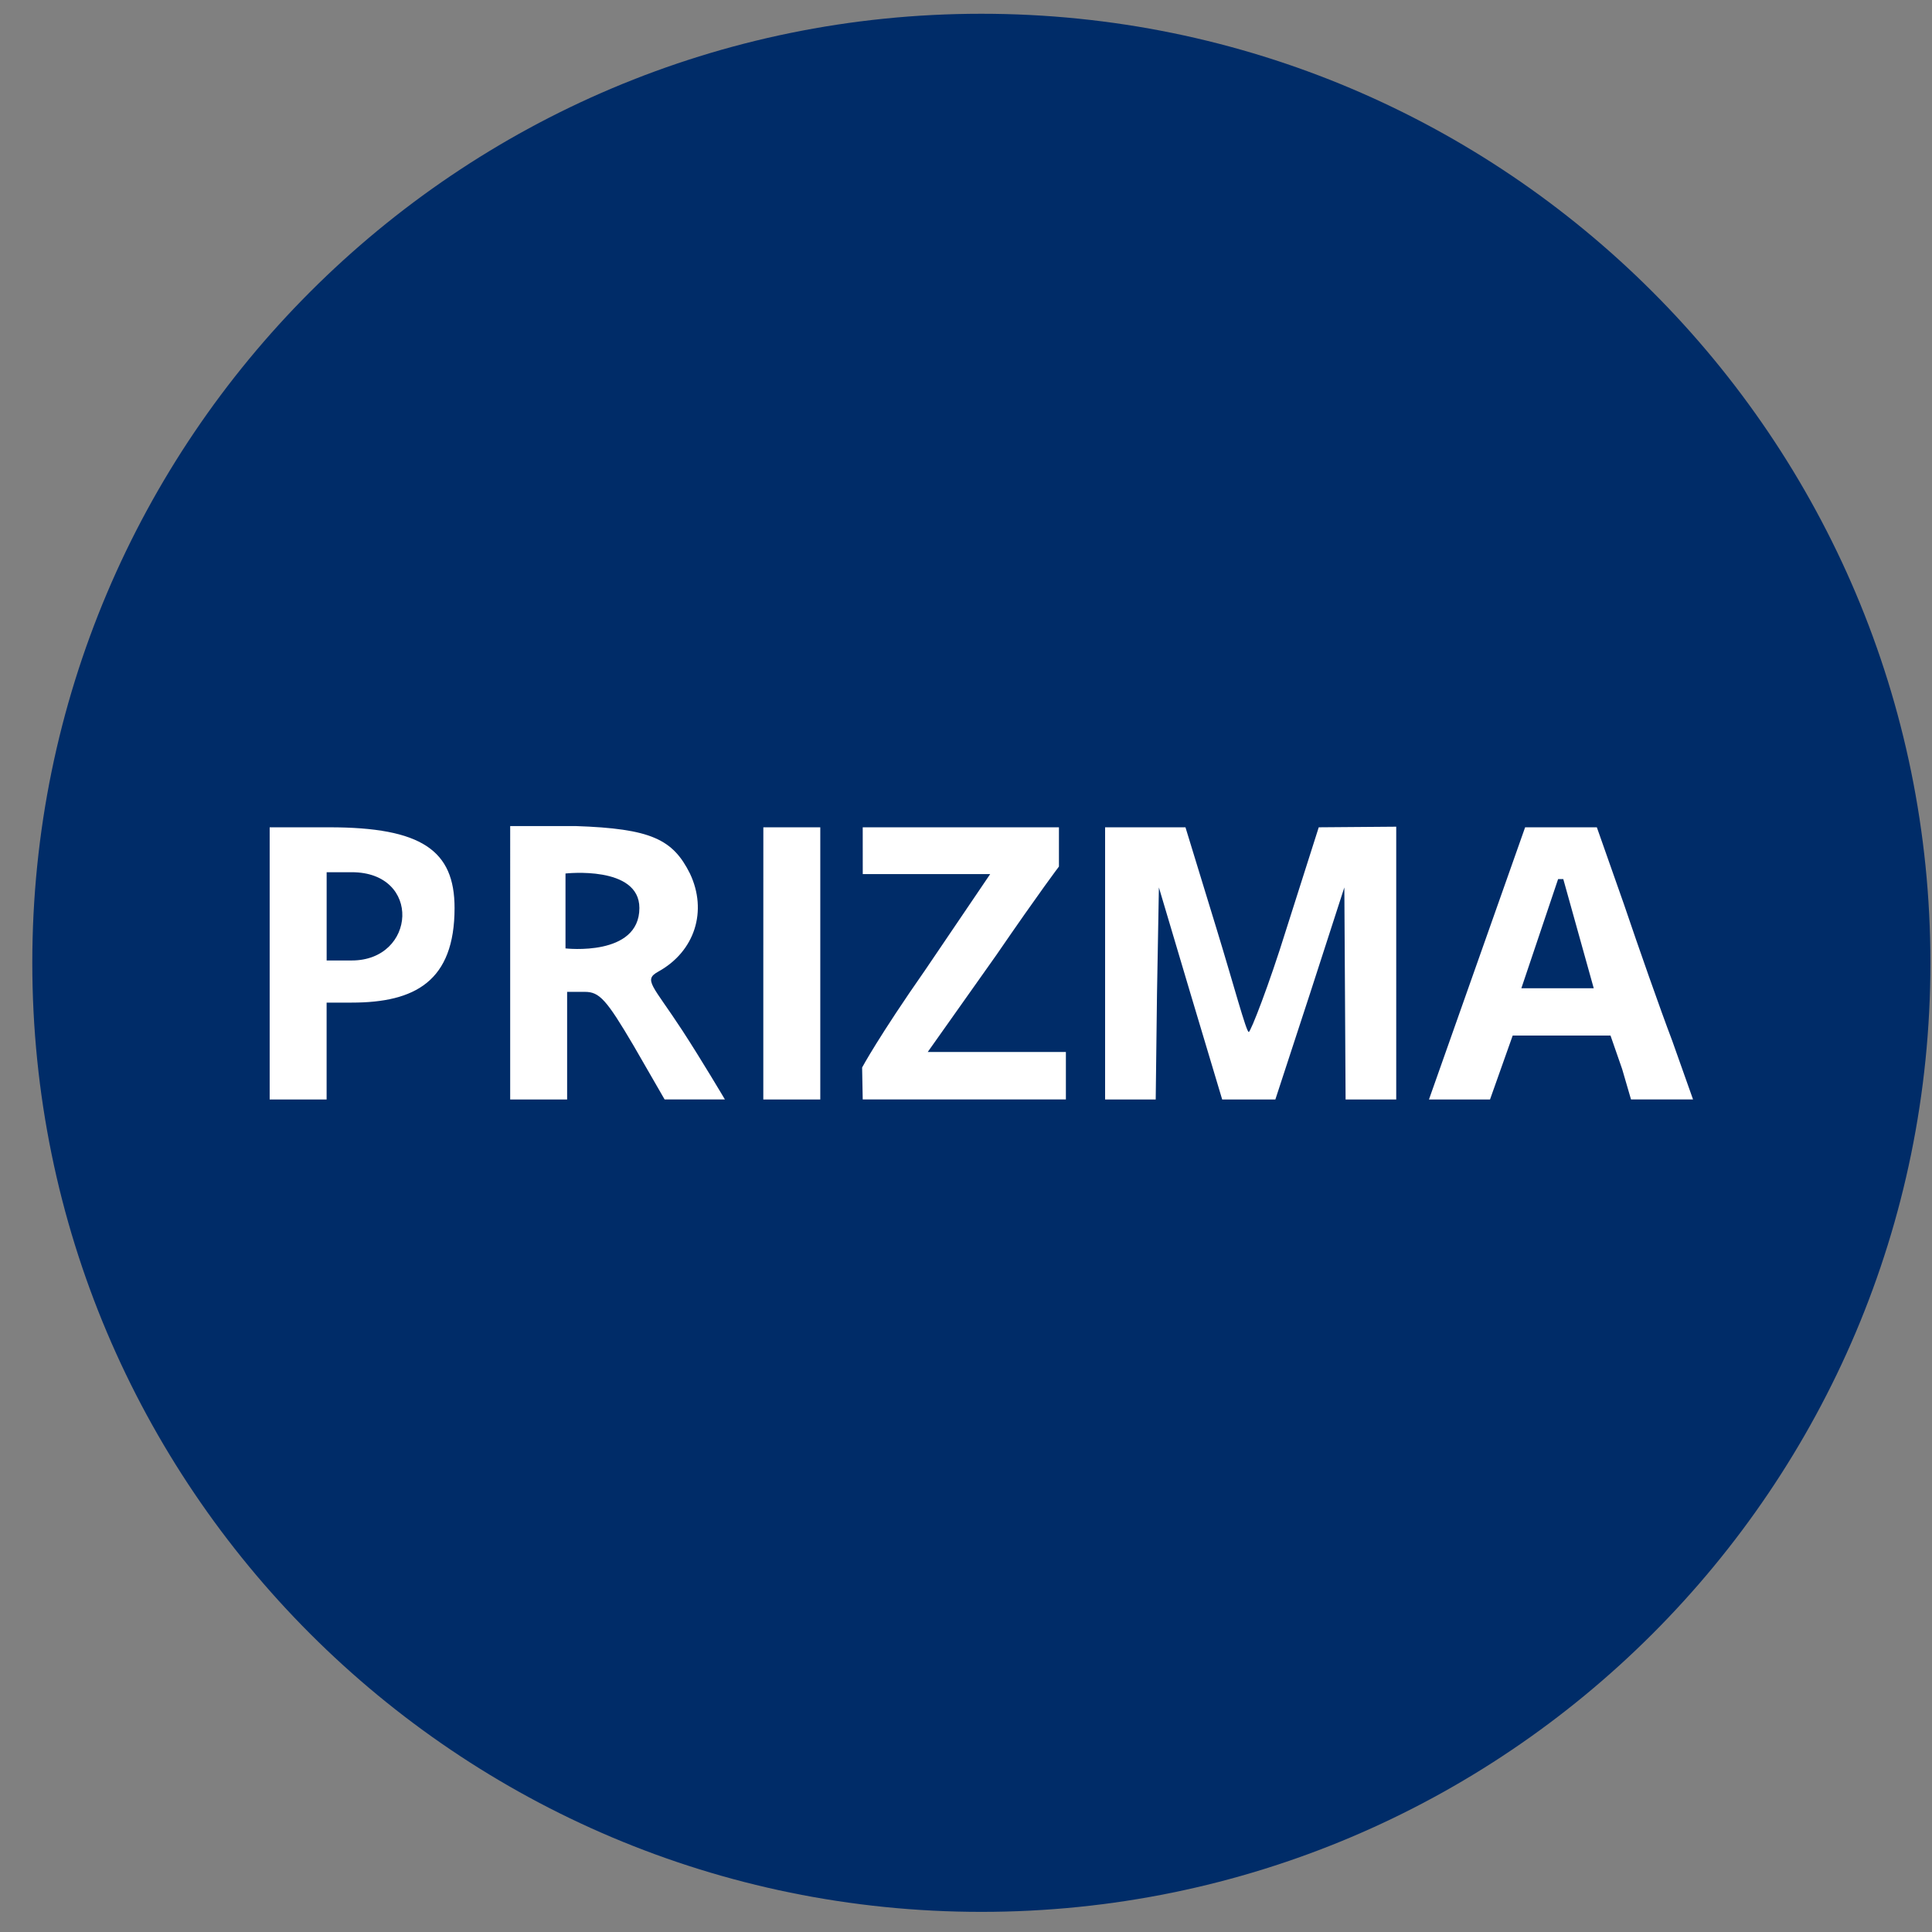
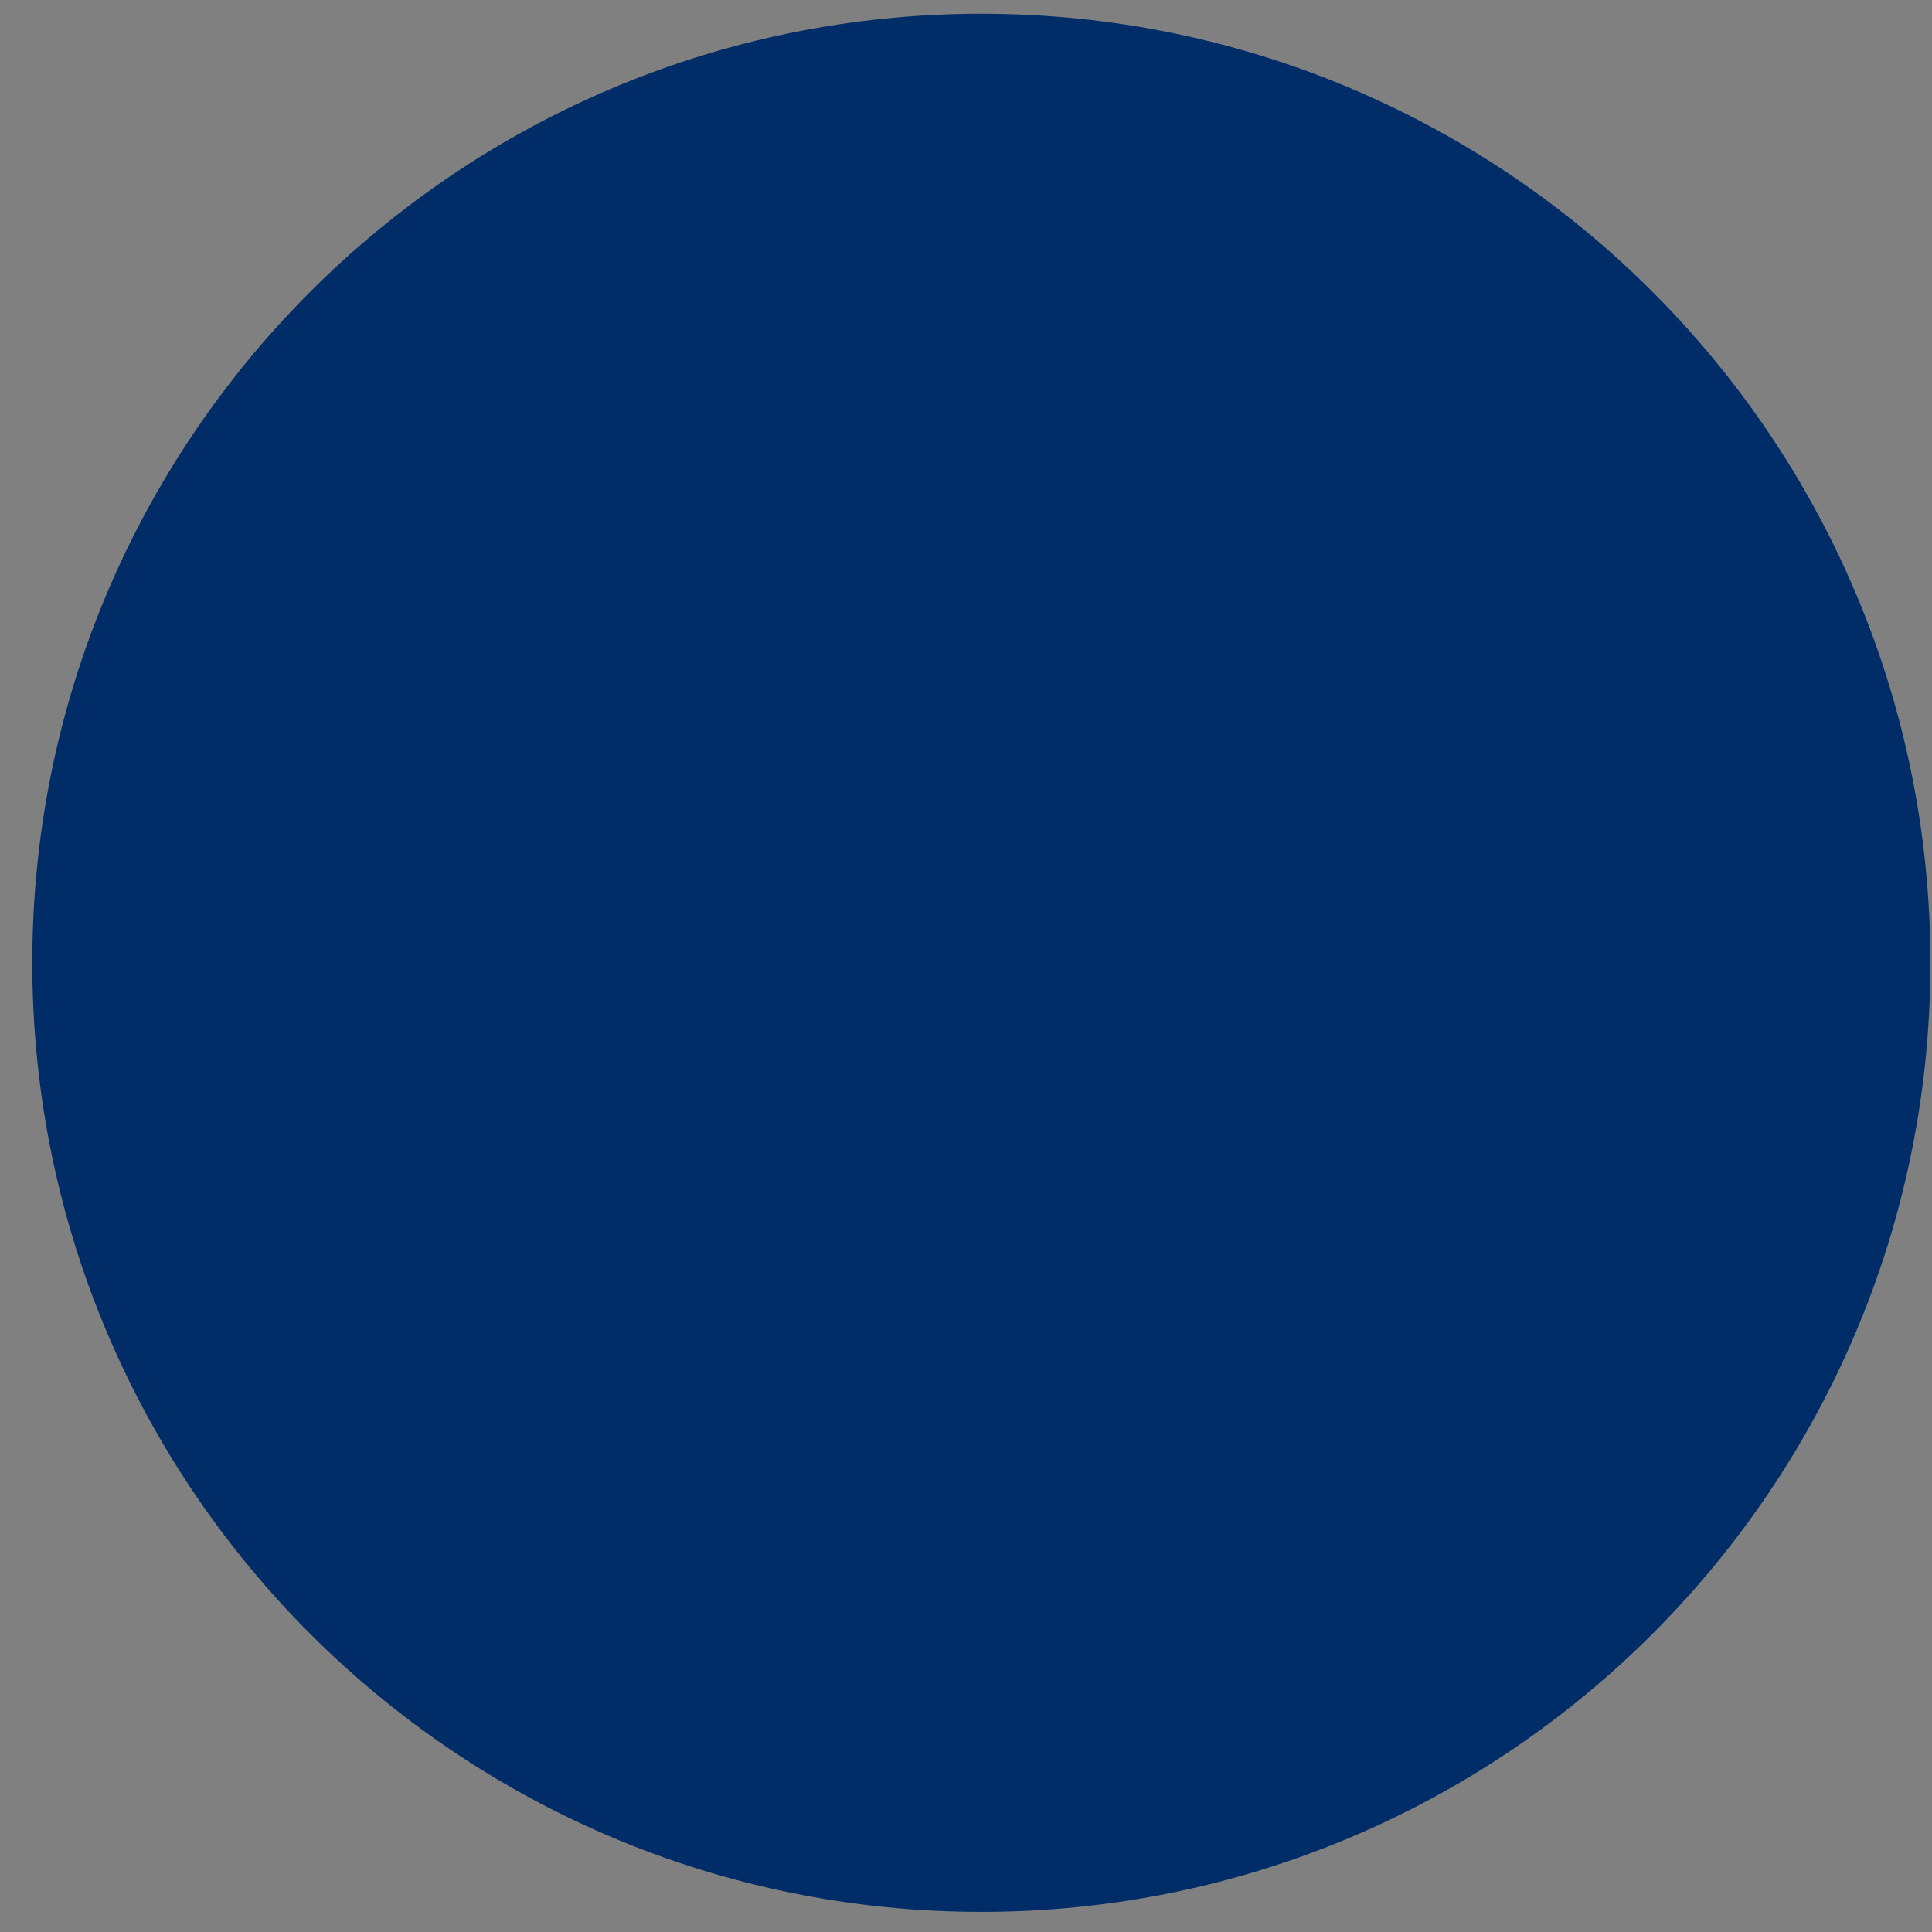
<svg xmlns="http://www.w3.org/2000/svg" width="57" height="57" fill="none" viewBox="0 0 57 57">
  <rect x="0" y="0" width="57" height="57" fill="#808080" stroke="none" />
  <g clip-path="url(#a)">
    <path fill="#002c68" d="M56.953 28.406c0-15.464-12.536-28-28-28s-28 12.536-28 28 12.536 28 28 28 28-12.536 28-28" />
-     <path fill="#fff" d="M7.956 28.423v4.015h1.68V29.58h.741c1.867 0 3.034-.632 3.034-2.792 0-1.697-.97-2.38-3.697-2.38H7.956zm2.421-2.69c2.076 0 1.904 2.604 0 2.604h-.74v-2.604zM15.052 28.404v4.034h1.68v-3.175h.523c.43 0 .635.224 1.438 1.587l.915 1.587h1.779s-.696-1.176-1.256-2.035c-.878-1.344-1.16-1.488-.71-1.736 1.083-.598 1.457-1.793.934-2.895-.505-1.008-1.14-1.325-3.381-1.4h-1.922zm3.812-1.615c0 1.445-2.18 1.192-2.18 1.192v-2.21s2.18-.246 2.18 1.018M22.52 28.423v4.015h1.681v-8.03h-1.68zM25.454 25.788h3.76l-1.912 2.822c-1.382 1.979-1.867 2.885-1.867 2.885l.018.942h5.994v-1.4h-4.076l2.022-2.857c1.307-1.904 1.849-2.614 1.849-2.614v-1.158h-5.789zM32.604 28.423v4.015h1.493l.038-3.119.056-3.137.933 3.137.934 3.119h1.569l1.026-3.137 1.009-3.119.019 3.119.018 3.137h1.494V24.39l-2.286.018-.963 3.025c-.504 1.625-1.046 3.014-1.102 3.014-.074 0-.448-1.408-.952-3.051l-.915-2.988h-2.371zM44.996 24.408l-2.837 8.03h1.801l.669-1.886h2.886l.344.99.261.895h1.83l-.616-1.736c-.355-.934-.99-2.745-1.42-4.015l-.802-2.278h-2.116m-.111 4.748 1.084-3.22h.153l.898 3.22z" />
  </g>
  <defs>
    <clipPath id="a">
      <path fill="#fff" d="M.953.406h56v56h-56z" />
    </clipPath>
  </defs>
</svg>